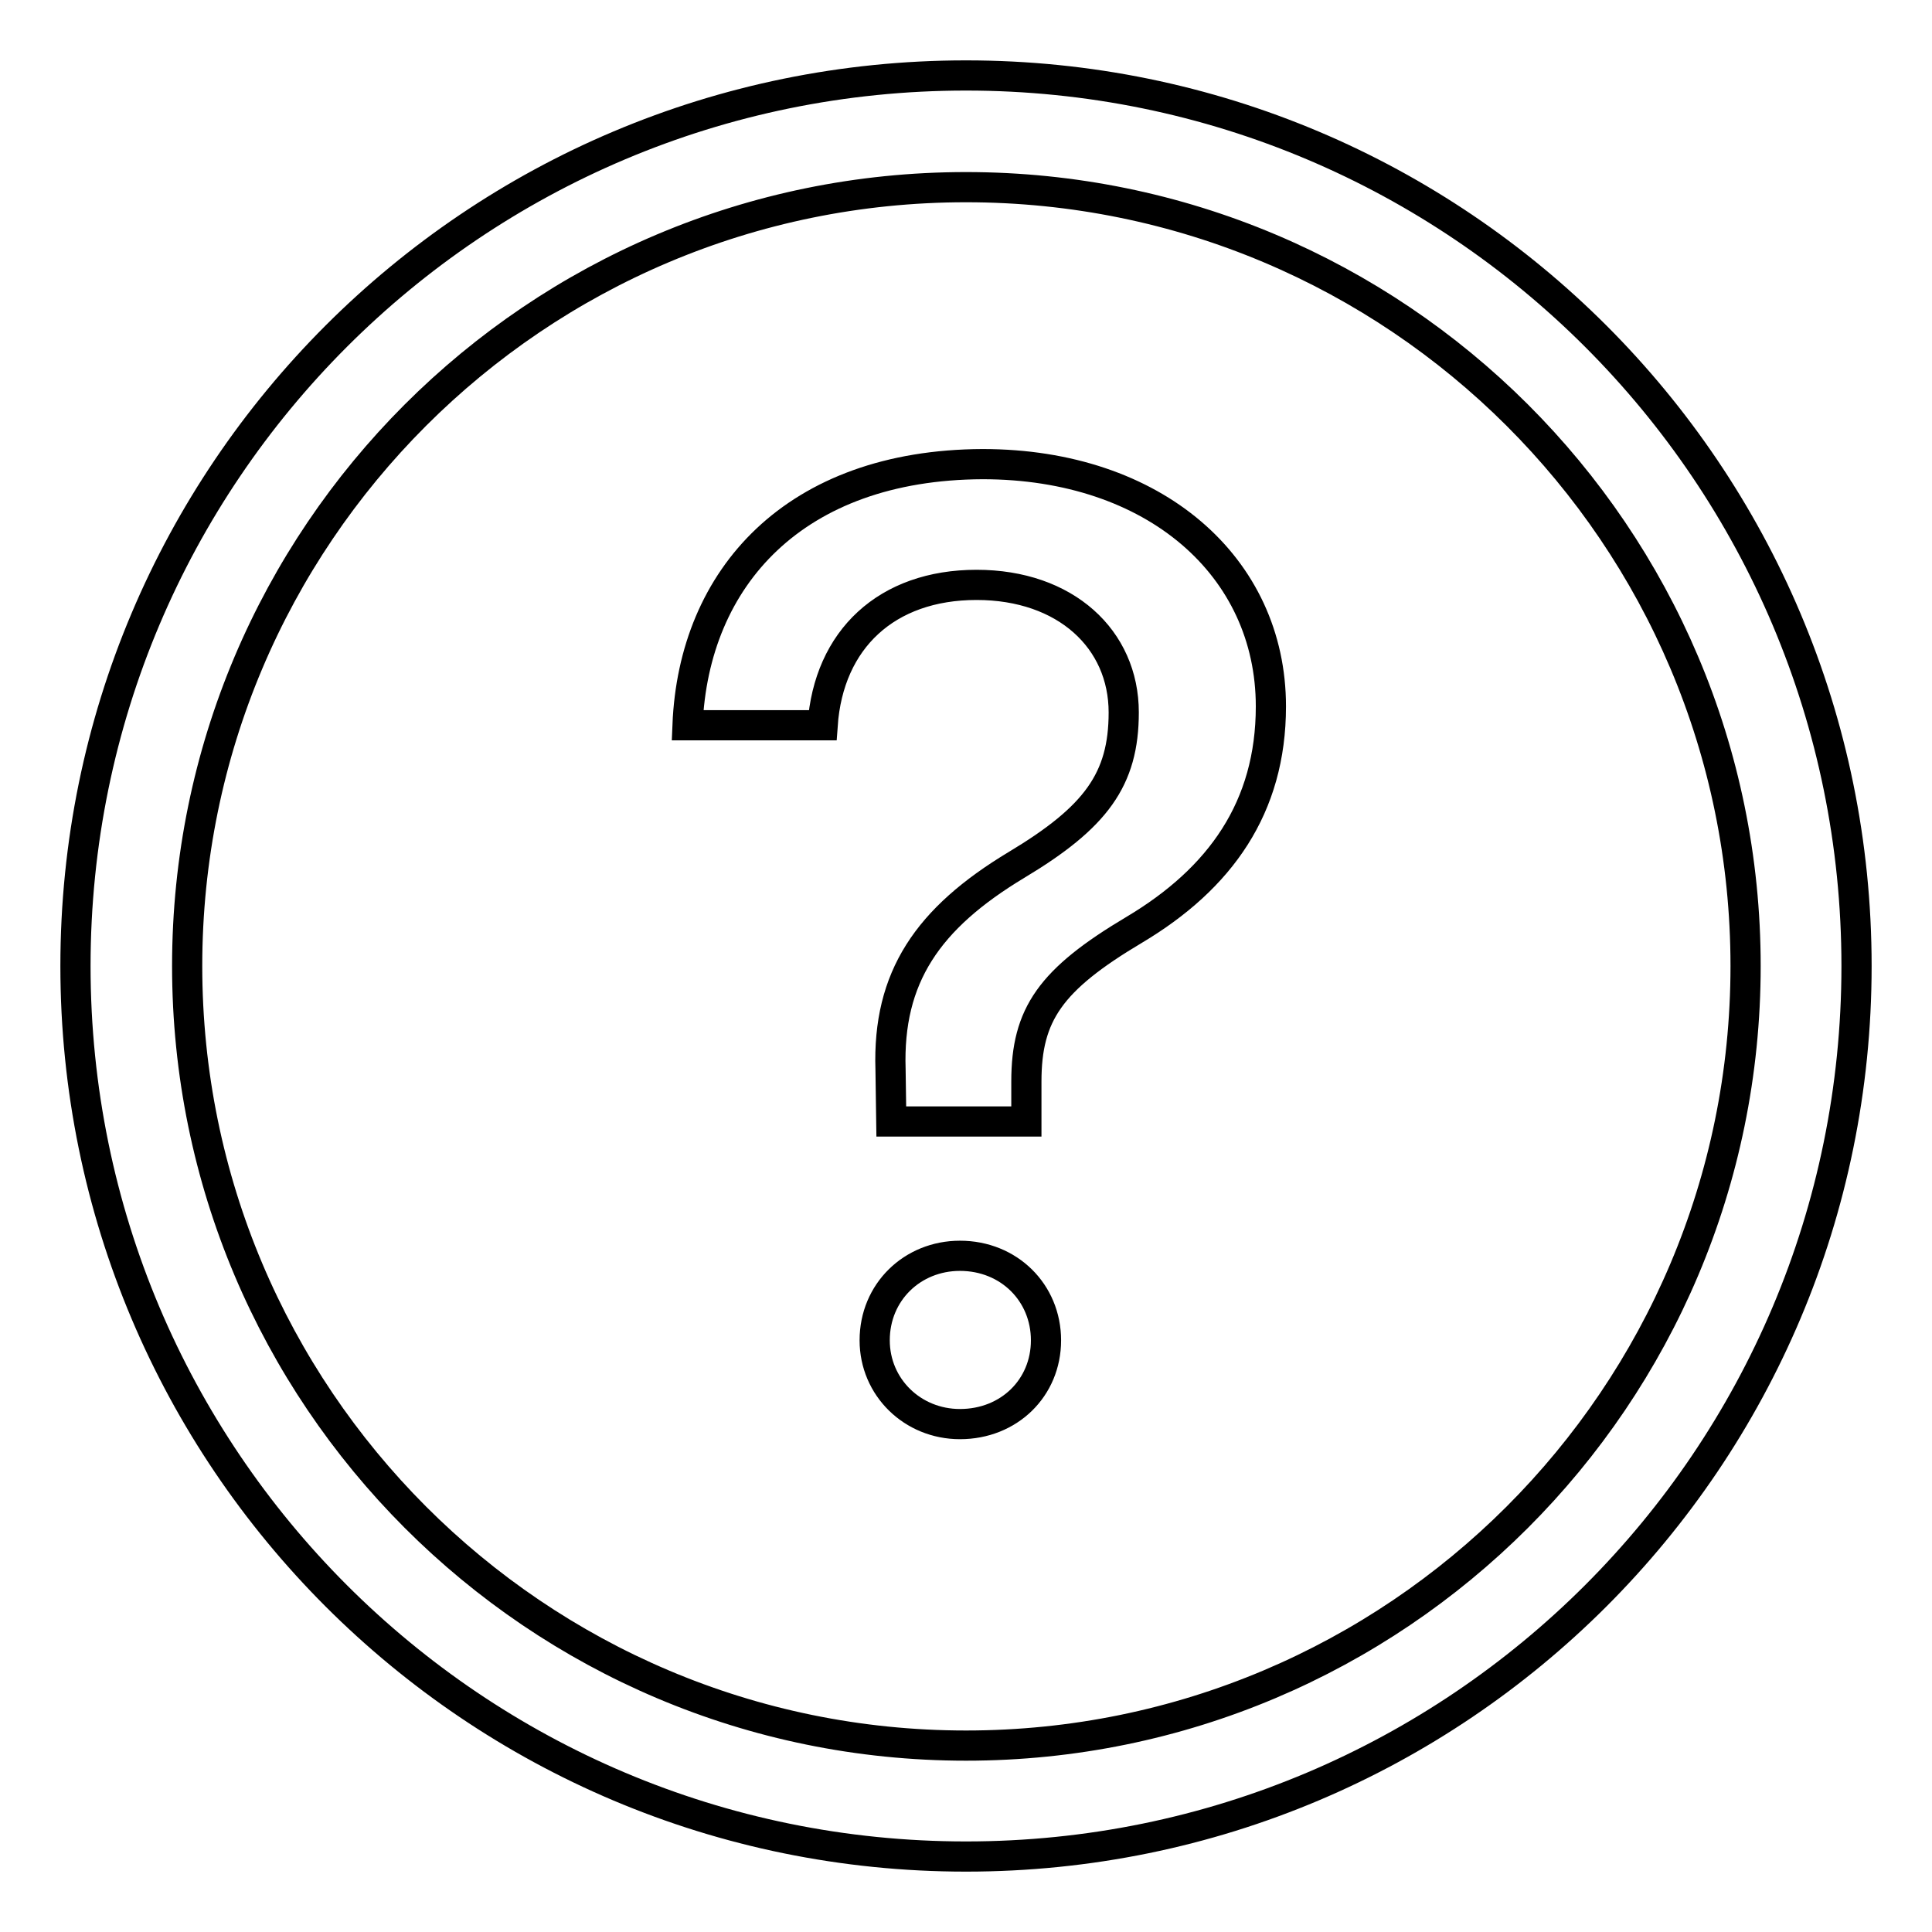
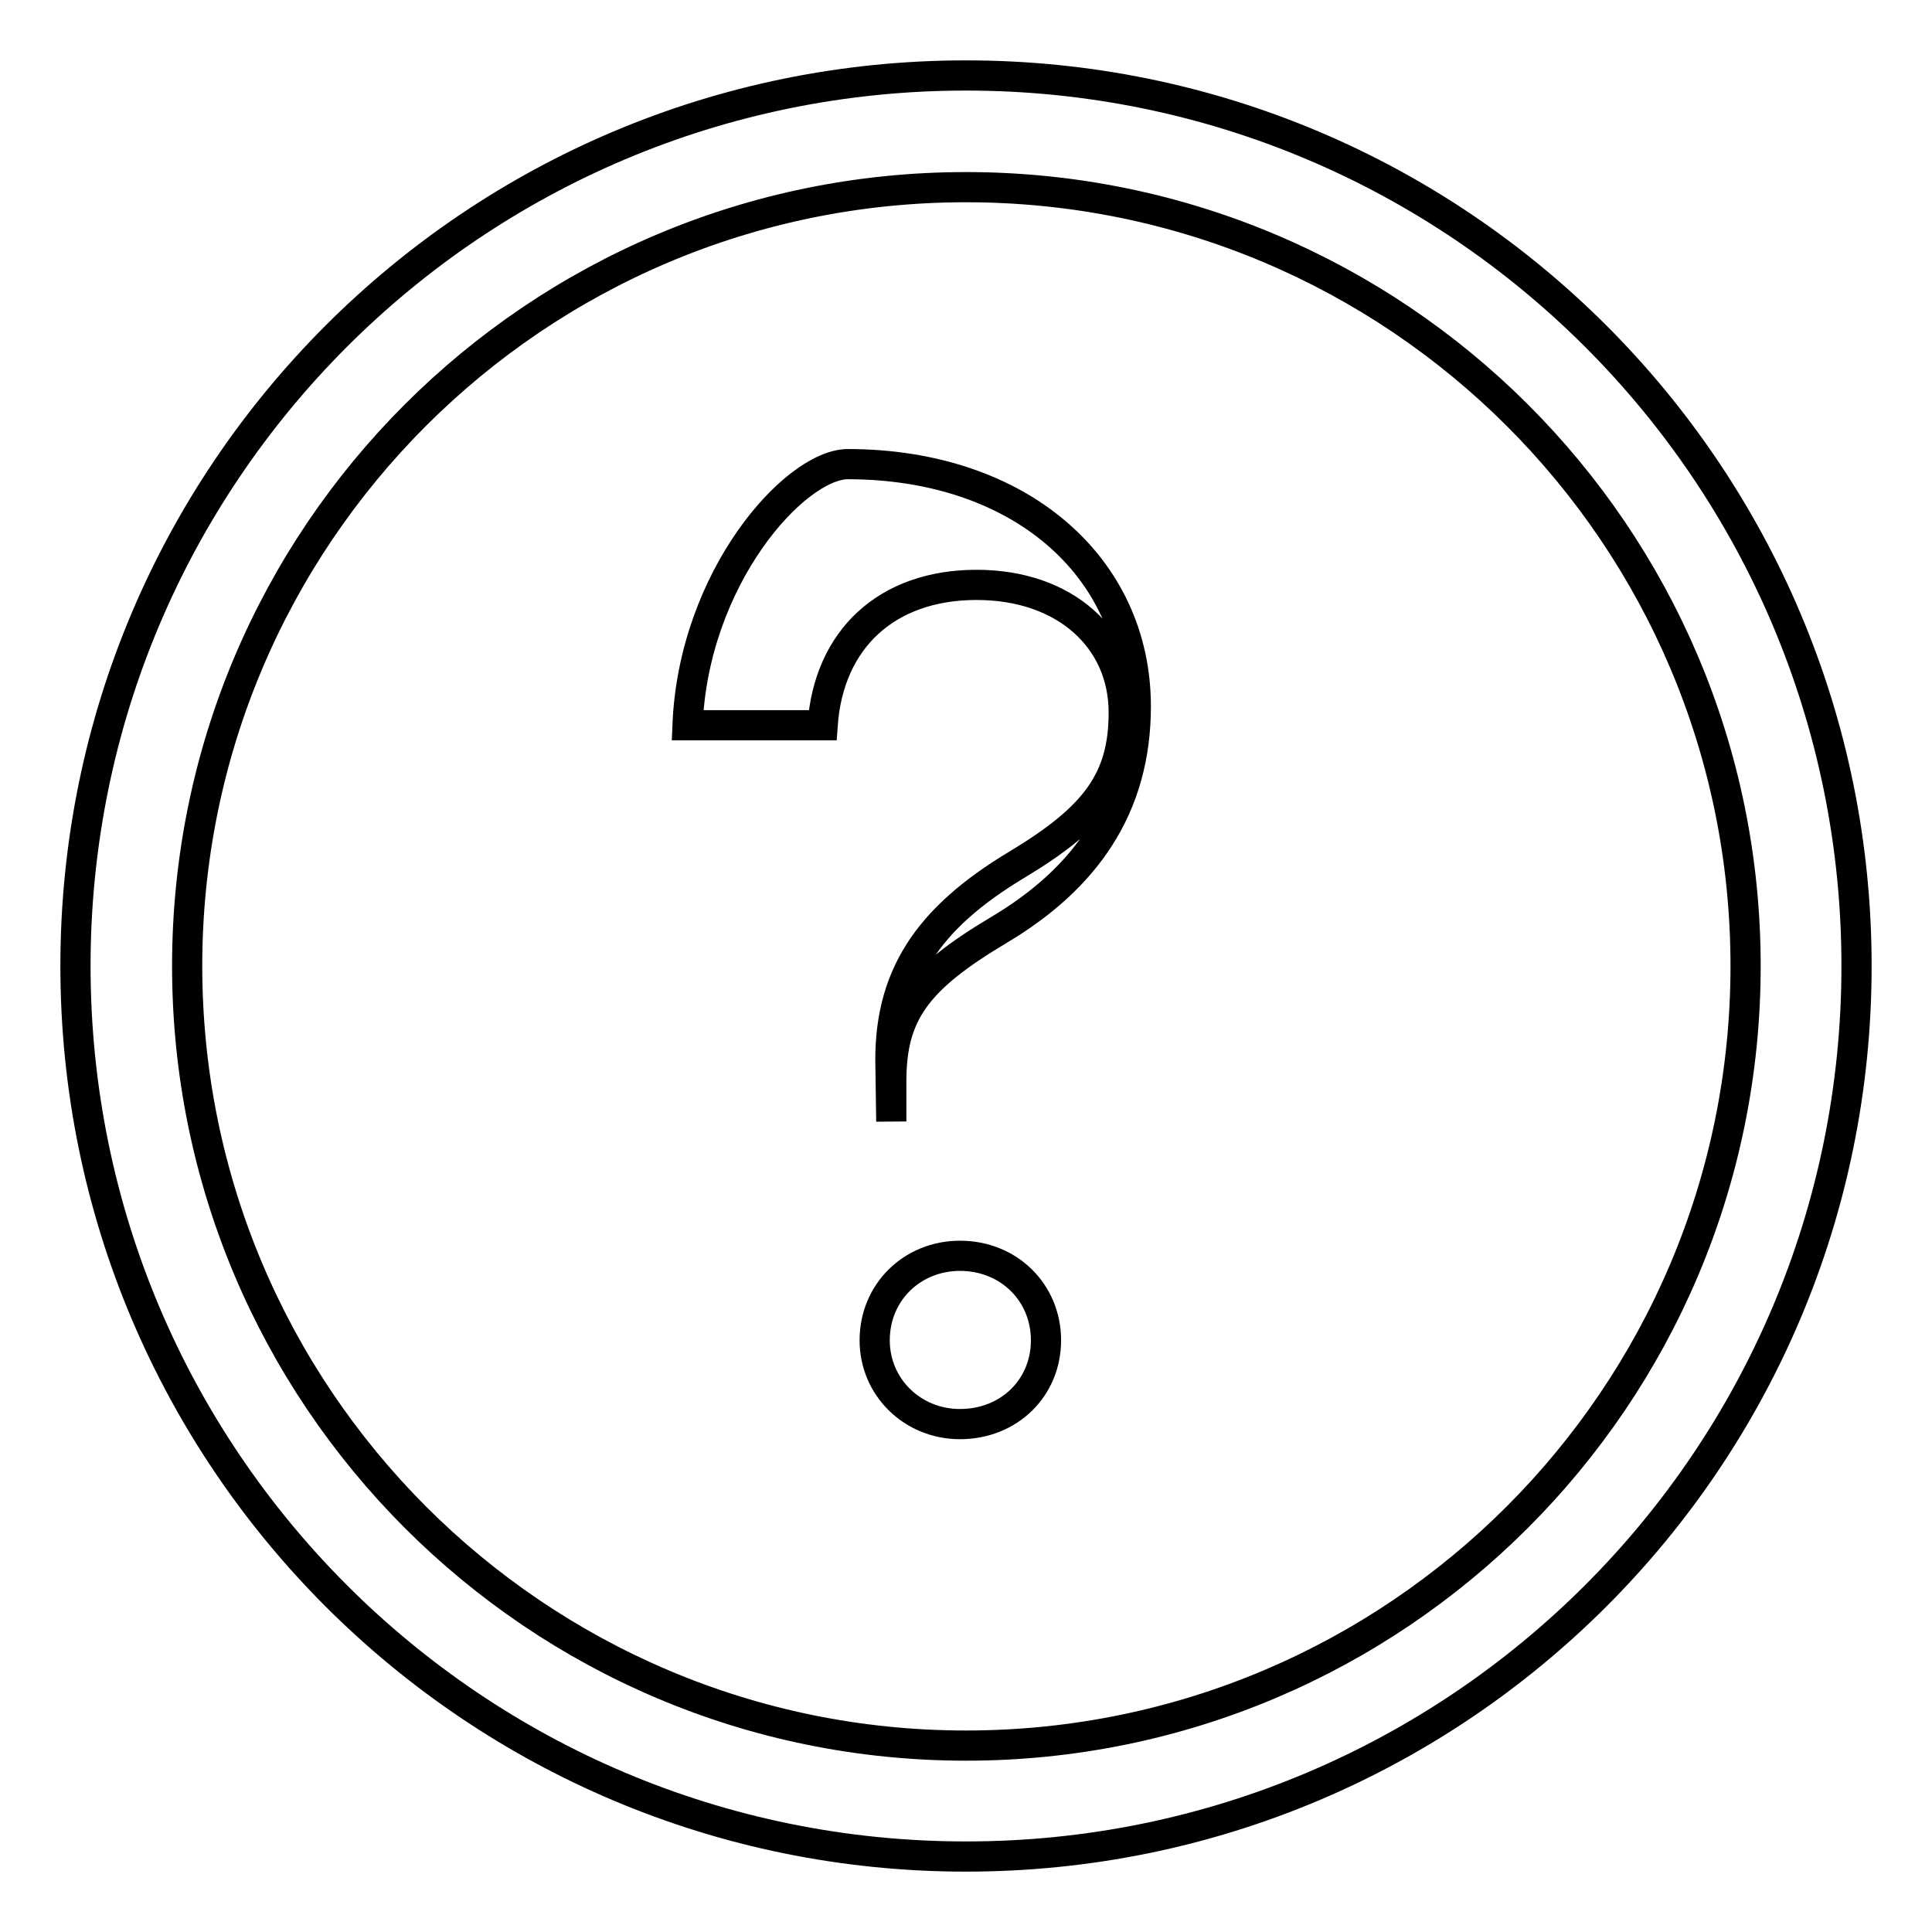
<svg xmlns="http://www.w3.org/2000/svg" version="1.1" x="0px" y="0px" viewBox="0 0 256 256" enable-background="new 0 0 256 256" xml:space="preserve">
  <g>
-     <path stroke-width="4" fill-opacity="0" stroke="#000000" d="M128,231.3c57,0,103.3-46.2,103.3-103.3S185,24.8,128,24.8S24.8,71,24.8,128S71,231.3,128,231.3z M128,246 c-65.2,0-118-52.8-118-118C10,62.8,62.8,10,128,10c65.2,0,118,52.8,118,118C246,193.2,193.2,246,128,246z M91.1,96.1H109 c0.8-11.4,8.5-18.6,20.4-18.6c11.8,0,19.5,7.2,19.5,16.9c0,8.9-3.7,13.9-14.2,20.2c-11.8,7.1-17.1,14.9-16.7,27.1l0.1,6.9h17.9 v-5.3c0-8.9,3.2-13.5,14.3-20.1c11.4-6.8,18.1-16.2,18.1-29.6c0-18.5-15.4-32.1-38.2-32.1C105.3,61.6,91.9,76.5,91.1,96.1z  M127.2,188.7c6.5,0,11.4-4.8,11.4-11.1c0-6.3-4.9-11.2-11.4-11.2c-6.3,0-11.3,4.8-11.3,11.2C115.9,183.8,120.9,188.7,127.2,188.7 L127.2,188.7z" />
+     <path stroke-width="4" fill-opacity="0" stroke="#000000" d="M128,231.3c57,0,103.3-46.2,103.3-103.3S185,24.8,128,24.8S24.8,71,24.8,128S71,231.3,128,231.3z M128,246 c-65.2,0-118-52.8-118-118C10,62.8,62.8,10,128,10c65.2,0,118,52.8,118,118C246,193.2,193.2,246,128,246z M91.1,96.1H109 c0.8-11.4,8.5-18.6,20.4-18.6c11.8,0,19.5,7.2,19.5,16.9c0,8.9-3.7,13.9-14.2,20.2c-11.8,7.1-17.1,14.9-16.7,27.1l0.1,6.9v-5.3c0-8.9,3.2-13.5,14.3-20.1c11.4-6.8,18.1-16.2,18.1-29.6c0-18.5-15.4-32.1-38.2-32.1C105.3,61.6,91.9,76.5,91.1,96.1z  M127.2,188.7c6.5,0,11.4-4.8,11.4-11.1c0-6.3-4.9-11.2-11.4-11.2c-6.3,0-11.3,4.8-11.3,11.2C115.9,183.8,120.9,188.7,127.2,188.7 L127.2,188.7z" />
  </g>
</svg>